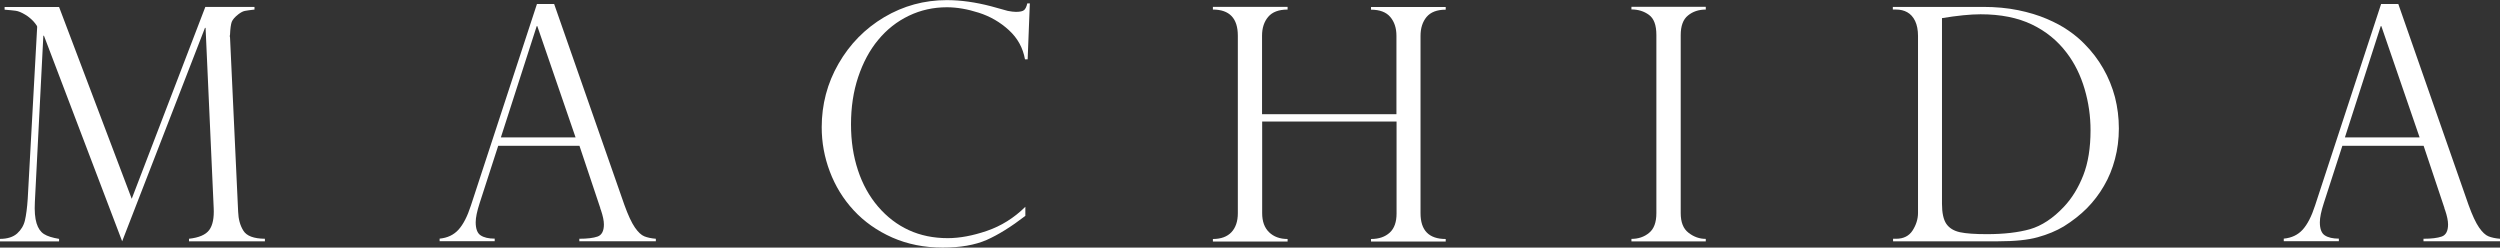
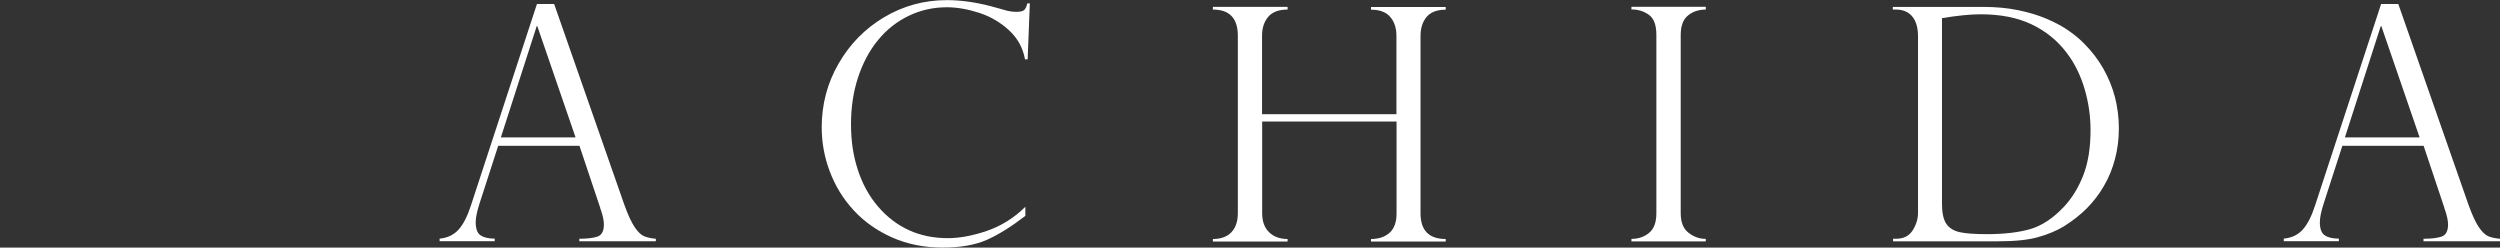
<svg xmlns="http://www.w3.org/2000/svg" id="_レイヤー_2" data-name="レイヤー_2" viewBox="0 0 206.49 20.45">
  <rect x="0" y="0" width="206.49" height="20.45" fill="#333333" stroke="none" />
  <defs>
    <style>
      .cls-1 {
        fill: #fff;
      }
    </style>
  </defs>
  <g id="_レイヤー_2-2" data-name="レイヤー_2">
    <g>
-       <path class="cls-1" d="M21.02.57v.22c-.37.04-.63.08-.79.11-.16.03-.33.12-.53.27-.3.23-.48.44-.56.64-.07.2-.12.55-.14,1.05-.03.08-.03.16,0,.24l.67,14.39c.02.6.16,1.13.43,1.56.27.44.86.66,1.78.67v.21h-6.27v-.21c.82-.09,1.38-.33,1.67-.72.29-.39.41-1,.37-1.82l-.67-14.88h-.05l-6.84,17.63L3.63,2.95h-.05l-.7,13.73c-.04.75.01,1.34.14,1.76.13.42.33.71.61.89.28.18.7.31,1.25.4v.21H0v-.21c.62,0,1.1-.16,1.42-.45s.54-.65.64-1.08c.1-.43.18-1.03.23-1.78l.78-14.2c0-.05-.05-.15-.16-.28-.1-.14-.23-.27-.39-.41s-.3-.24-.44-.32c-.3-.18-.56-.29-.78-.32-.22-.03-.53-.06-.92-.09v-.22h4.5l6,15.84L16.96.57h4.06Z" />
      <path class="cls-1" d="M45.77.33l5.8,16.59c.31.86.6,1.48.87,1.87.27.39.53.63.78.73.25.1.57.17.95.2v.21h-6.32v-.21c.65,0,1.15-.06,1.5-.18.35-.12.53-.46.53-1,0-.3-.08-.7-.25-1.2-.04-.07-.05-.12-.05-.16l-1.72-5.14h-6.71l-1.54,4.76c-.21.65-.32,1.17-.32,1.56,0,.54.14.91.41,1.08.27.18.66.27,1.16.27v.21h-4.55v-.21c.65-.06,1.17-.31,1.56-.74.39-.43.73-1.09,1.02-1.98L44.35.33h1.42ZM41.37,11.35h6.17l-3.16-9.19h-.05l-2.96,9.19Z" />
      <path class="cls-1" d="M84.88,4.9h-.22c-.17-.95-.61-1.75-1.33-2.41-.72-.66-1.55-1.14-2.49-1.44-.94-.3-1.81-.45-2.63-.45-1.11,0-2.16.23-3.14.7s-1.82,1.13-2.53,1.99c-.71.85-1.26,1.88-1.66,3.08s-.59,2.5-.59,3.9.19,2.62.57,3.78c.38,1.16.94,2.17,1.67,3.02.73.85,1.58,1.5,2.54,1.94.96.44,2.03.66,3.21.66.98,0,2.06-.2,3.23-.6,1.17-.4,2.24-1.06,3.18-1.99v.75c-1.17.9-2.23,1.56-3.2,1.99-.97.42-2.18.63-3.62.63-1.53,0-2.92-.28-4.17-.83-1.26-.56-2.32-1.31-3.19-2.25s-1.52-2.01-1.97-3.2-.67-2.4-.67-3.66c0-1.88.46-3.64,1.39-5.25.93-1.62,2.19-2.9,3.77-3.84,1.59-.94,3.31-1.41,5.17-1.41,1.15,0,2.37.17,3.67.51l1.37.38c.26.05.49.08.67.08.34,0,.57-.05.68-.15.11-.1.2-.28.26-.55h.21l-.18,4.63Z" />
      <path class="cls-1" d="M115.34,9.43V2.95c0-.63-.17-1.15-.51-1.55-.34-.4-.87-.6-1.59-.6v-.22h6.17v.22c-.72,0-1.24.2-1.58.6-.33.4-.5.92-.5,1.56v14.65c0,1.42.69,2.13,2.08,2.13v.21h-6.17v-.21c.66,0,1.17-.18,1.55-.53s.56-.88.56-1.57v-7.6h-11.1v7.57c0,.68.19,1.2.57,1.57.38.37.89.56,1.53.56v.21h-6.17v-.21c.67,0,1.18-.19,1.53-.56.35-.37.53-.9.53-1.57V2.95c0-1.44-.69-2.16-2.06-2.16v-.22h6.17v.22c-.73,0-1.26.2-1.6.6-.34.4-.51.92-.51,1.56v6.48h11.1Z" />
      <path class="cls-1" d="M140.89.57v.22c-.58,0-1.07.16-1.47.49-.4.32-.6.86-.6,1.62v14.7c0,.75.21,1.29.64,1.62.43.34.91.51,1.43.51v.21h-6.14v-.21c.56,0,1.05-.16,1.45-.49.41-.33.61-.87.61-1.64V2.89c0-.81-.2-1.36-.61-1.66-.41-.3-.89-.45-1.45-.45v-.22h6.14Z" />
      <path class="cls-1" d="M156.34.79v-.22h7.46c1.04,0,2.01.09,2.89.27.88.18,1.67.42,2.37.72.7.3,1.3.62,1.81.98.51.35.94.72,1.29,1.08.61.61,1.14,1.3,1.56,2.04.43.75.75,1.54.97,2.37.21.83.32,1.69.32,2.58s-.11,1.73-.32,2.52c-.21.8-.51,1.54-.91,2.22-.39.68-.87,1.3-1.41,1.85-.55.55-1.19,1.05-1.91,1.5-.62.37-1.34.67-2.14.89-.81.23-1.9.34-3.27.34h-8.69v-.21h.26c.6,0,1.06-.23,1.35-.68s.45-.94.45-1.45V2.97c0-.49-.08-.9-.24-1.24-.16-.33-.38-.57-.65-.72-.27-.15-.57-.22-.91-.22h-.26ZM160.4,1.49v15.34c0,.75.12,1.31.36,1.66.24.35.62.58,1.12.69.51.11,1.25.16,2.24.16,1.4,0,2.59-.14,3.55-.41.96-.28,1.9-.89,2.8-1.85.67-.71,1.2-1.58,1.6-2.6s.6-2.27.6-3.72c0-1.15-.16-2.29-.49-3.41s-.82-2.13-1.49-3c-.75-.99-1.7-1.77-2.87-2.33-1.17-.56-2.58-.84-4.23-.84-.85,0-1.92.11-3.21.32Z" />
      <path class="cls-1" d="M198.09.33l5.8,16.59c.31.86.6,1.48.87,1.87.27.39.53.63.78.73.25.1.57.17.95.2v.21h-6.32v-.21c.65,0,1.15-.06,1.5-.18.35-.12.53-.46.53-1,0-.3-.08-.7-.25-1.2-.04-.07-.05-.12-.05-.16l-1.72-5.14h-6.71l-1.54,4.76c-.21.65-.32,1.17-.32,1.56,0,.54.14.91.41,1.08.27.18.66.27,1.16.27v.21h-4.55v-.21c.65-.06,1.17-.31,1.56-.74.39-.43.73-1.09,1.02-1.98L196.67.33h1.42ZM193.68,11.35h6.17l-3.16-9.19h-.05l-2.96,9.19Z" />
    </g>
  </g>
</svg>